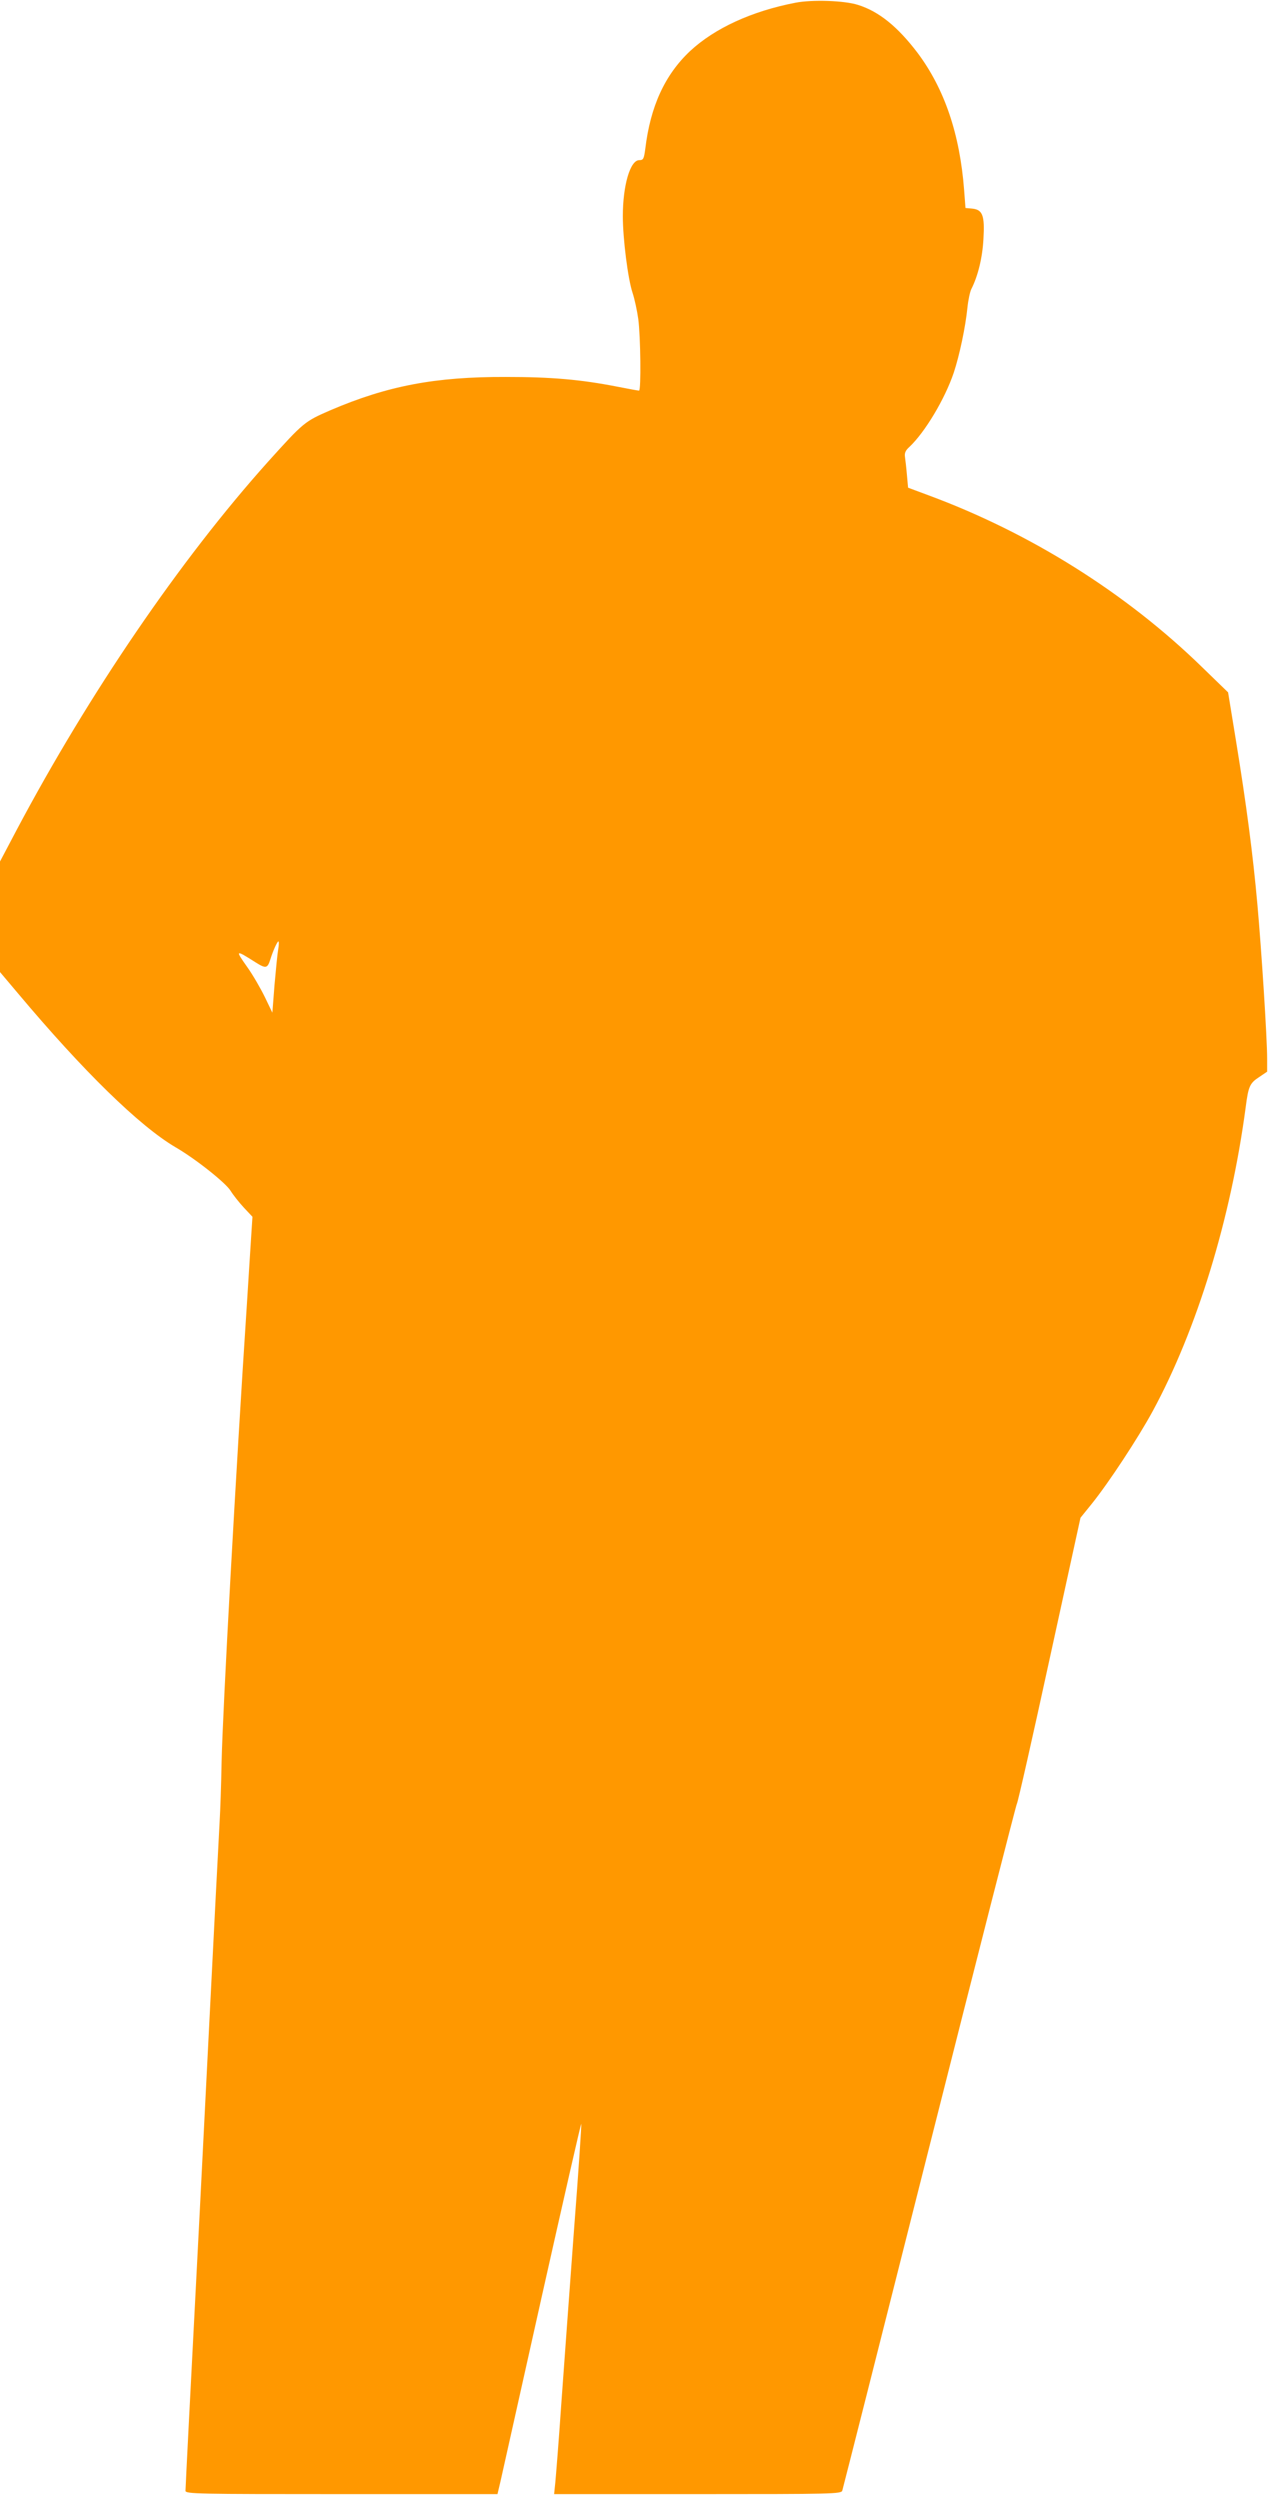
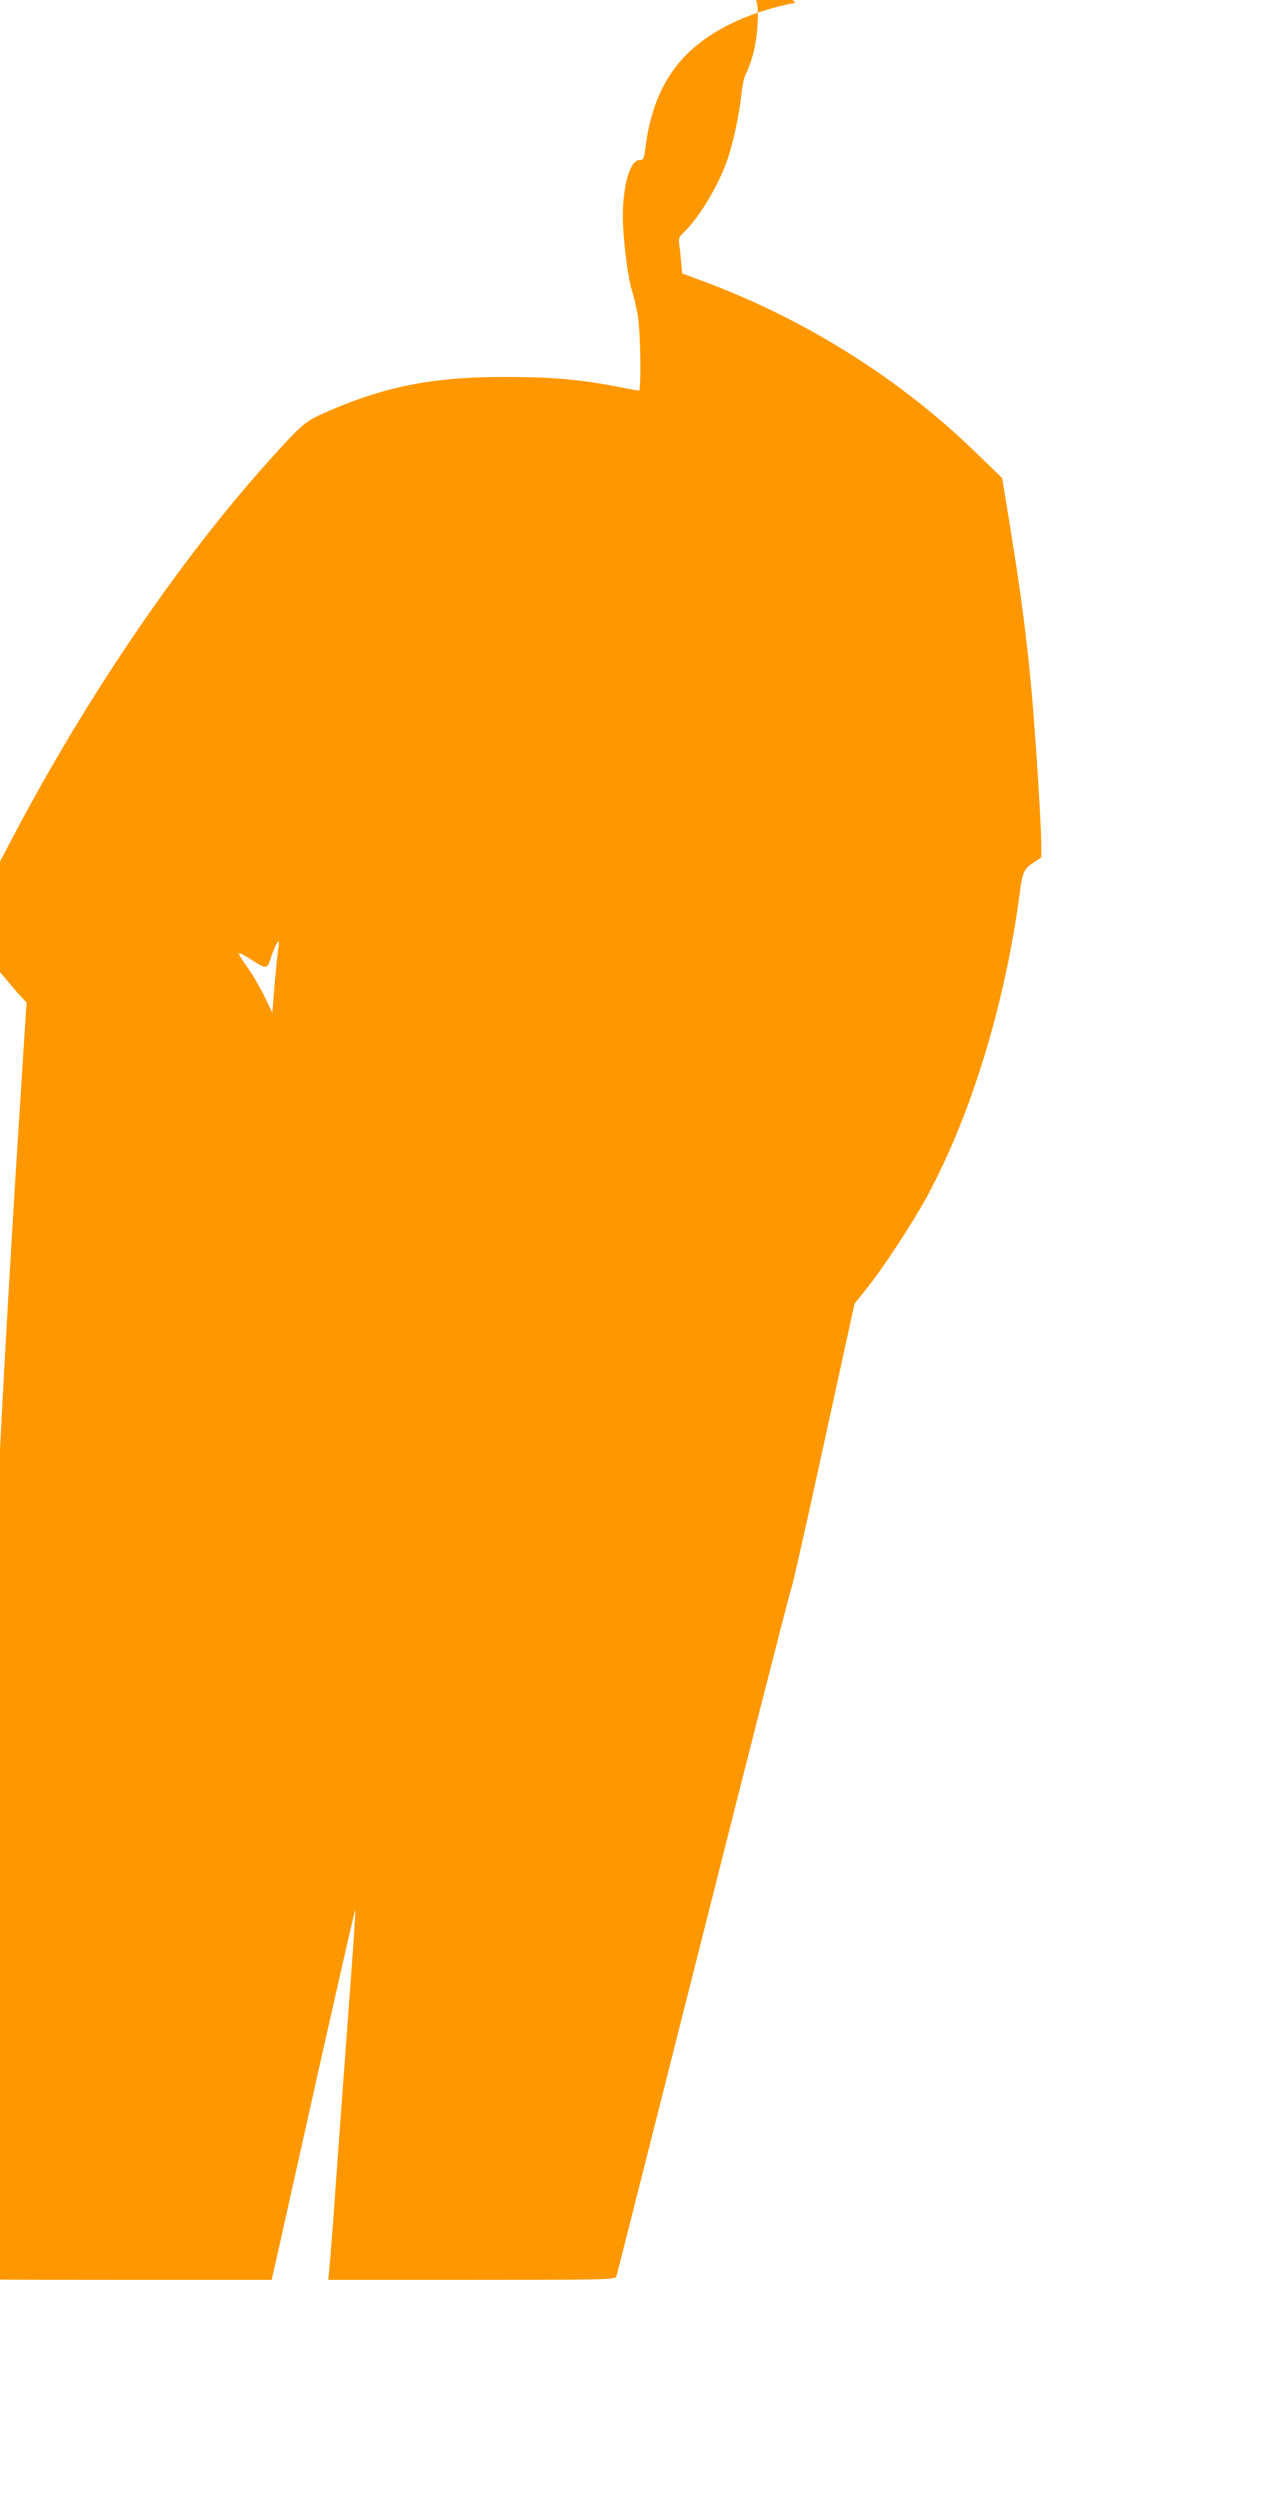
<svg xmlns="http://www.w3.org/2000/svg" version="1.0" width="652pt" height="1280pt" viewBox="0 0 652 1280" preserveAspectRatio="xMidYMid meet">
  <g transform="translate(0,1280) scale(0.1,-0.1)" fill="#ff9800" stroke="none">
-     <path d="M4074 12786 c-223 -43 -413 -130 -539 -247 -130 -122 -204 -284 -230 -501 -7 -52 -10 -58 -31 -58 -46 0 -84 -128 -84 -287 0 -115 26 -321 50 -393 10 -30 23 -90 29 -133 12 -89 15 -367 4 -367 -5 0 -54 9 -110 20 -189 37 -339 50 -573 50 -361 1 -605 -45 -899 -171 -131 -57 -136 -61 -319 -264 -450 -502 -916 -1186 -1286 -1883 l-86 -163 0 -283 0 -283 92 -109 c335 -399 623 -680 807 -788 102 -59 257 -182 282 -223 13 -21 43 -59 68 -86 l44 -47 -7 -108 c-4 -59 -13 -208 -21 -332 -58 -879 -124 -2081 -130 -2350 -2 -118 -7 -255 -10 -305 -3 -49 -30 -576 -60 -1170 -30 -594 -59 -1168 -65 -1275 -19 -362 -50 -967 -50 -983 0 -16 62 -17 799 -17 l799 0 16 68 c8 37 104 464 212 949 109 486 199 881 201 879 2 -2 -14 -246 -37 -542 -22 -296 -51 -696 -65 -889 -13 -192 -28 -376 -31 -407 l-6 -58 735 0 c692 0 736 1 741 18 3 9 204 802 446 1761 242 959 444 1749 448 1755 5 6 80 338 167 738 l159 727 59 73 c86 107 236 335 311 473 226 417 400 984 476 1555 14 109 21 124 70 156 l40 27 0 66 c0 107 -29 558 -50 791 -23 257 -56 509 -110 840 l-40 245 -133 129 c-390 380 -881 688 -1404 881 l-102 38 -6 66 c-3 36 -8 78 -10 92 -3 19 3 33 22 50 80 75 182 245 228 381 30 91 60 234 70 333 4 39 13 81 20 95 34 67 57 161 62 257 7 120 -4 150 -59 155 l-33 3 -7 92 c-22 288 -101 519 -239 703 -101 133 -198 212 -305 245 -68 22 -233 28 -320 11z m-2649 -4846 c-4 -22 -12 -104 -19 -183 l-11 -142 -38 79 c-21 43 -62 115 -93 158 -60 85 -58 86 43 22 55 -35 63 -33 78 15 13 42 35 91 41 91 3 0 3 -18 -1 -40z" />
+     <path d="M4074 12786 c-223 -43 -413 -130 -539 -247 -130 -122 -204 -284 -230 -501 -7 -52 -10 -58 -31 -58 -46 0 -84 -128 -84 -287 0 -115 26 -321 50 -393 10 -30 23 -90 29 -133 12 -89 15 -367 4 -367 -5 0 -54 9 -110 20 -189 37 -339 50 -573 50 -361 1 -605 -45 -899 -171 -131 -57 -136 -61 -319 -264 -450 -502 -916 -1186 -1286 -1883 l-86 -163 0 -283 0 -283 92 -109 l44 -47 -7 -108 c-4 -59 -13 -208 -21 -332 -58 -879 -124 -2081 -130 -2350 -2 -118 -7 -255 -10 -305 -3 -49 -30 -576 -60 -1170 -30 -594 -59 -1168 -65 -1275 -19 -362 -50 -967 -50 -983 0 -16 62 -17 799 -17 l799 0 16 68 c8 37 104 464 212 949 109 486 199 881 201 879 2 -2 -14 -246 -37 -542 -22 -296 -51 -696 -65 -889 -13 -192 -28 -376 -31 -407 l-6 -58 735 0 c692 0 736 1 741 18 3 9 204 802 446 1761 242 959 444 1749 448 1755 5 6 80 338 167 738 l159 727 59 73 c86 107 236 335 311 473 226 417 400 984 476 1555 14 109 21 124 70 156 l40 27 0 66 c0 107 -29 558 -50 791 -23 257 -56 509 -110 840 l-40 245 -133 129 c-390 380 -881 688 -1404 881 l-102 38 -6 66 c-3 36 -8 78 -10 92 -3 19 3 33 22 50 80 75 182 245 228 381 30 91 60 234 70 333 4 39 13 81 20 95 34 67 57 161 62 257 7 120 -4 150 -59 155 l-33 3 -7 92 c-22 288 -101 519 -239 703 -101 133 -198 212 -305 245 -68 22 -233 28 -320 11z m-2649 -4846 c-4 -22 -12 -104 -19 -183 l-11 -142 -38 79 c-21 43 -62 115 -93 158 -60 85 -58 86 43 22 55 -35 63 -33 78 15 13 42 35 91 41 91 3 0 3 -18 -1 -40z" />
  </g>
</svg>